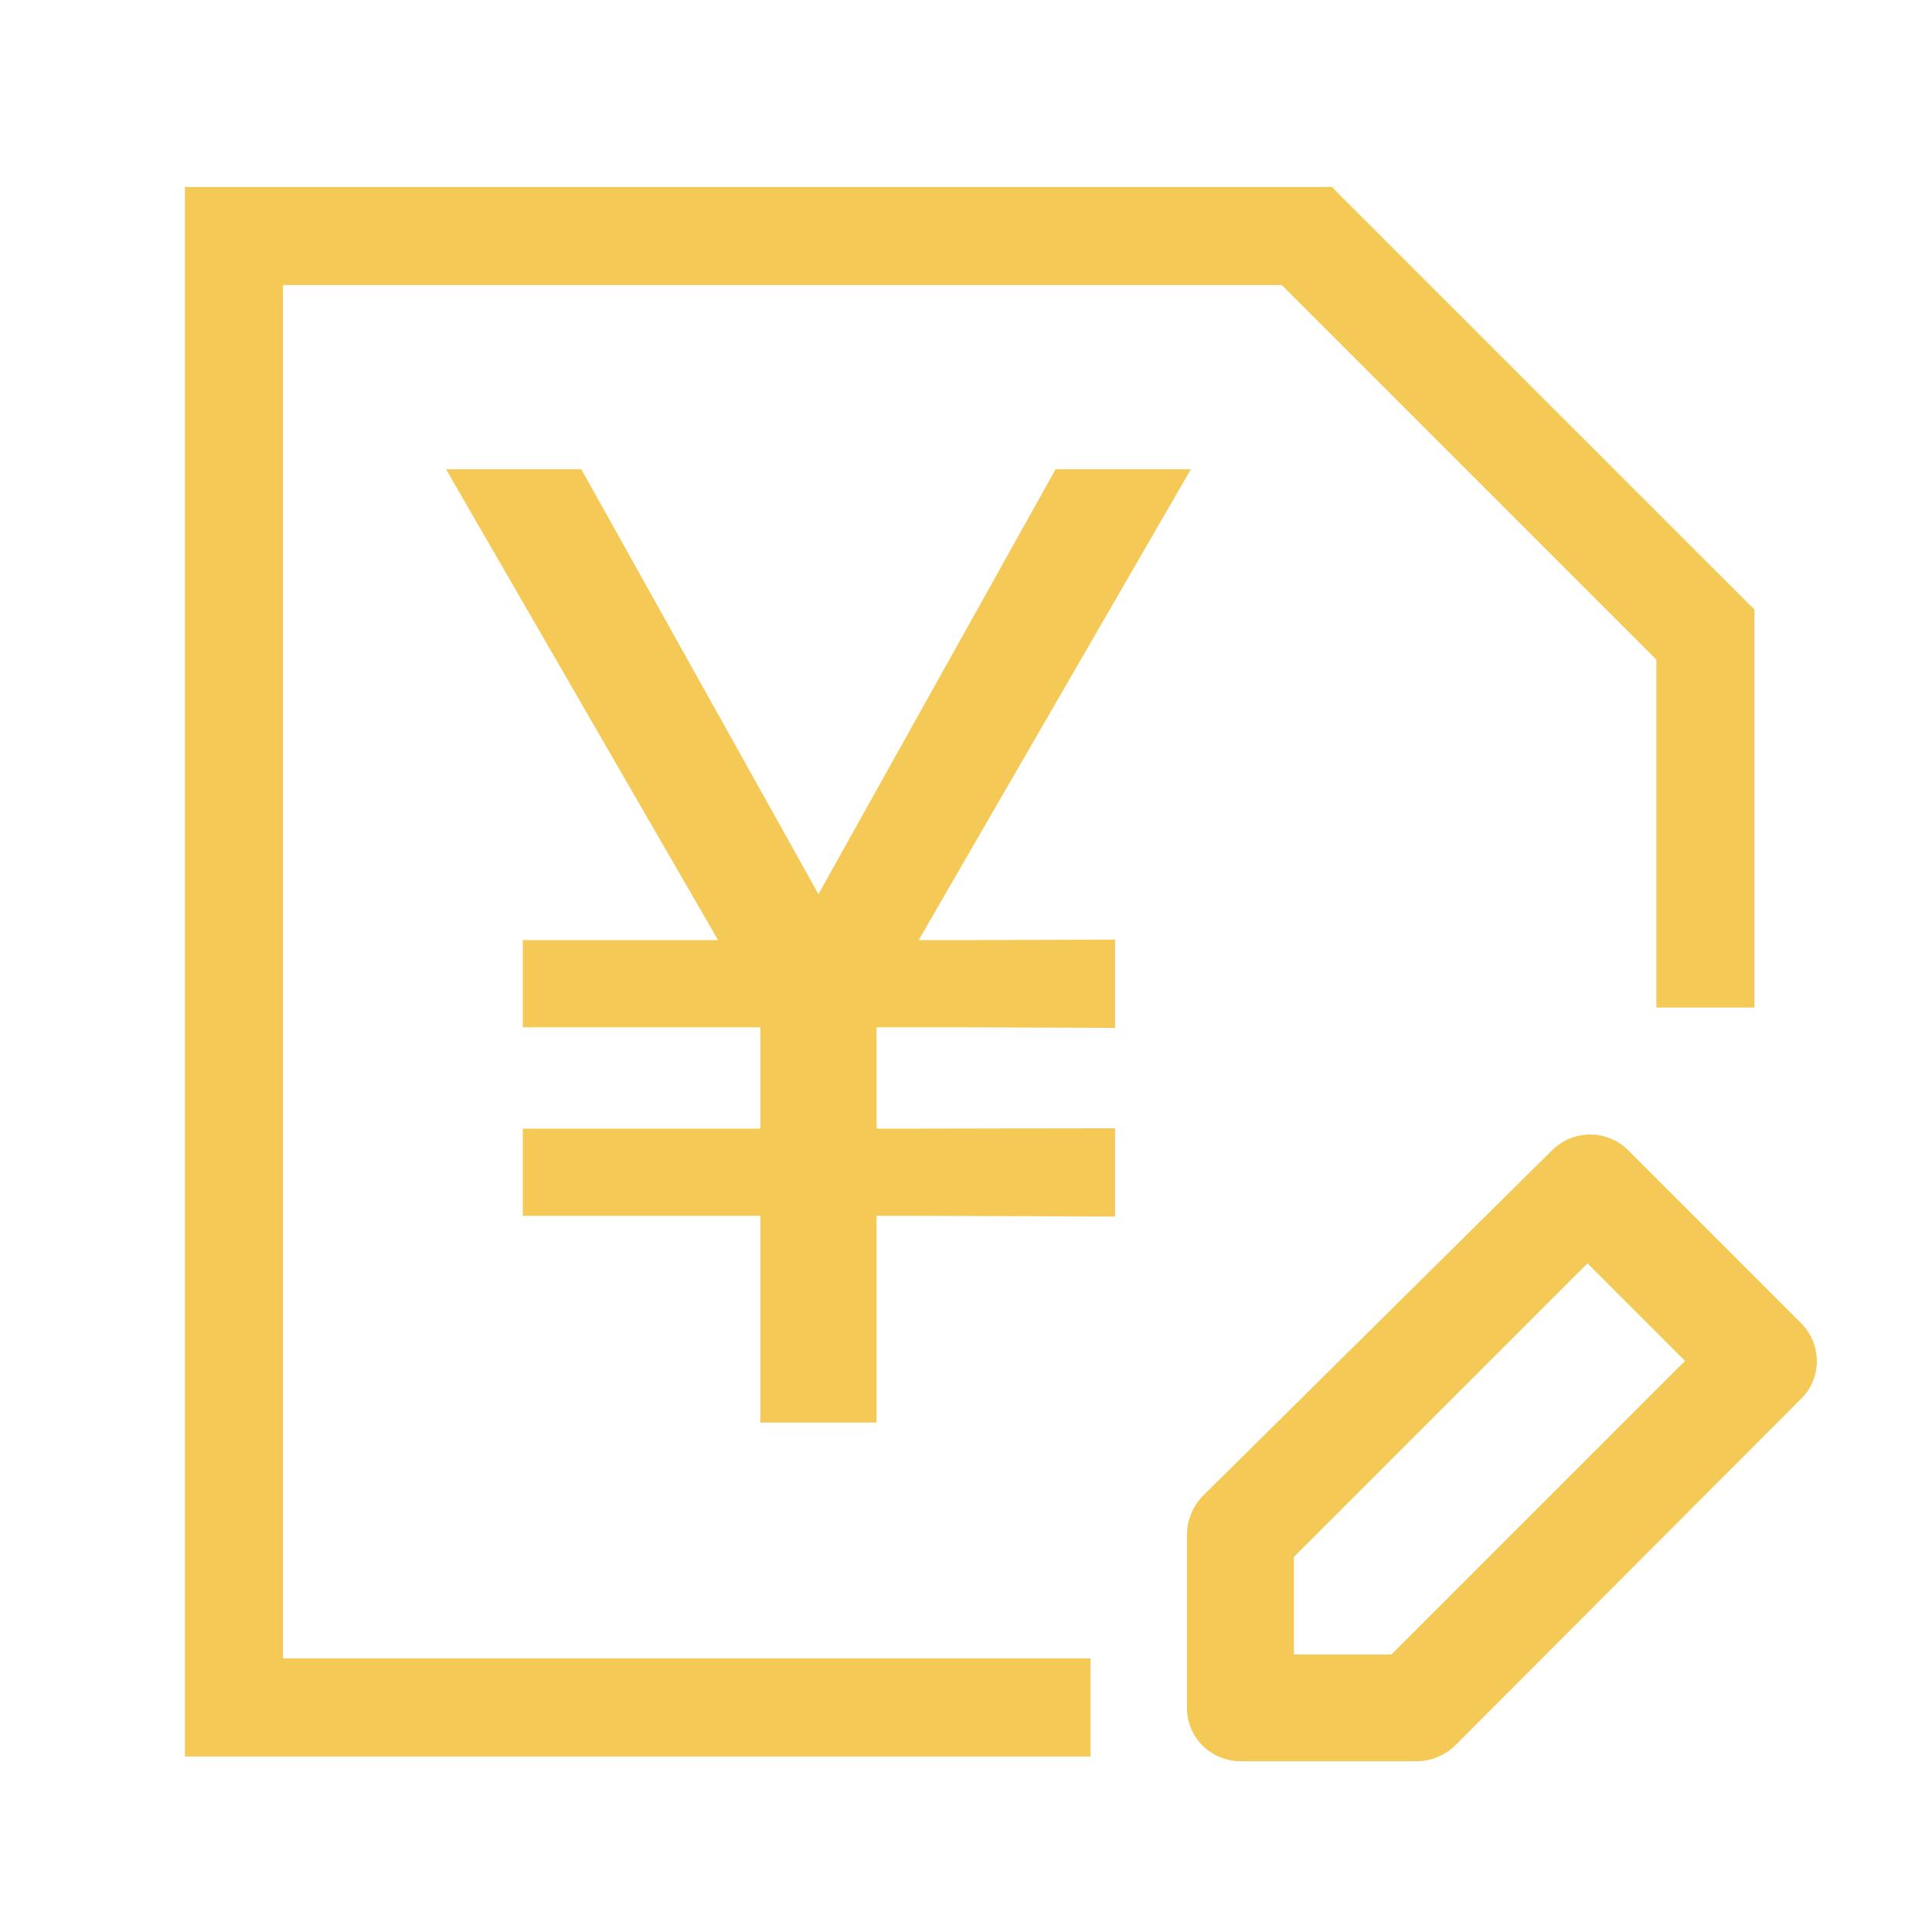
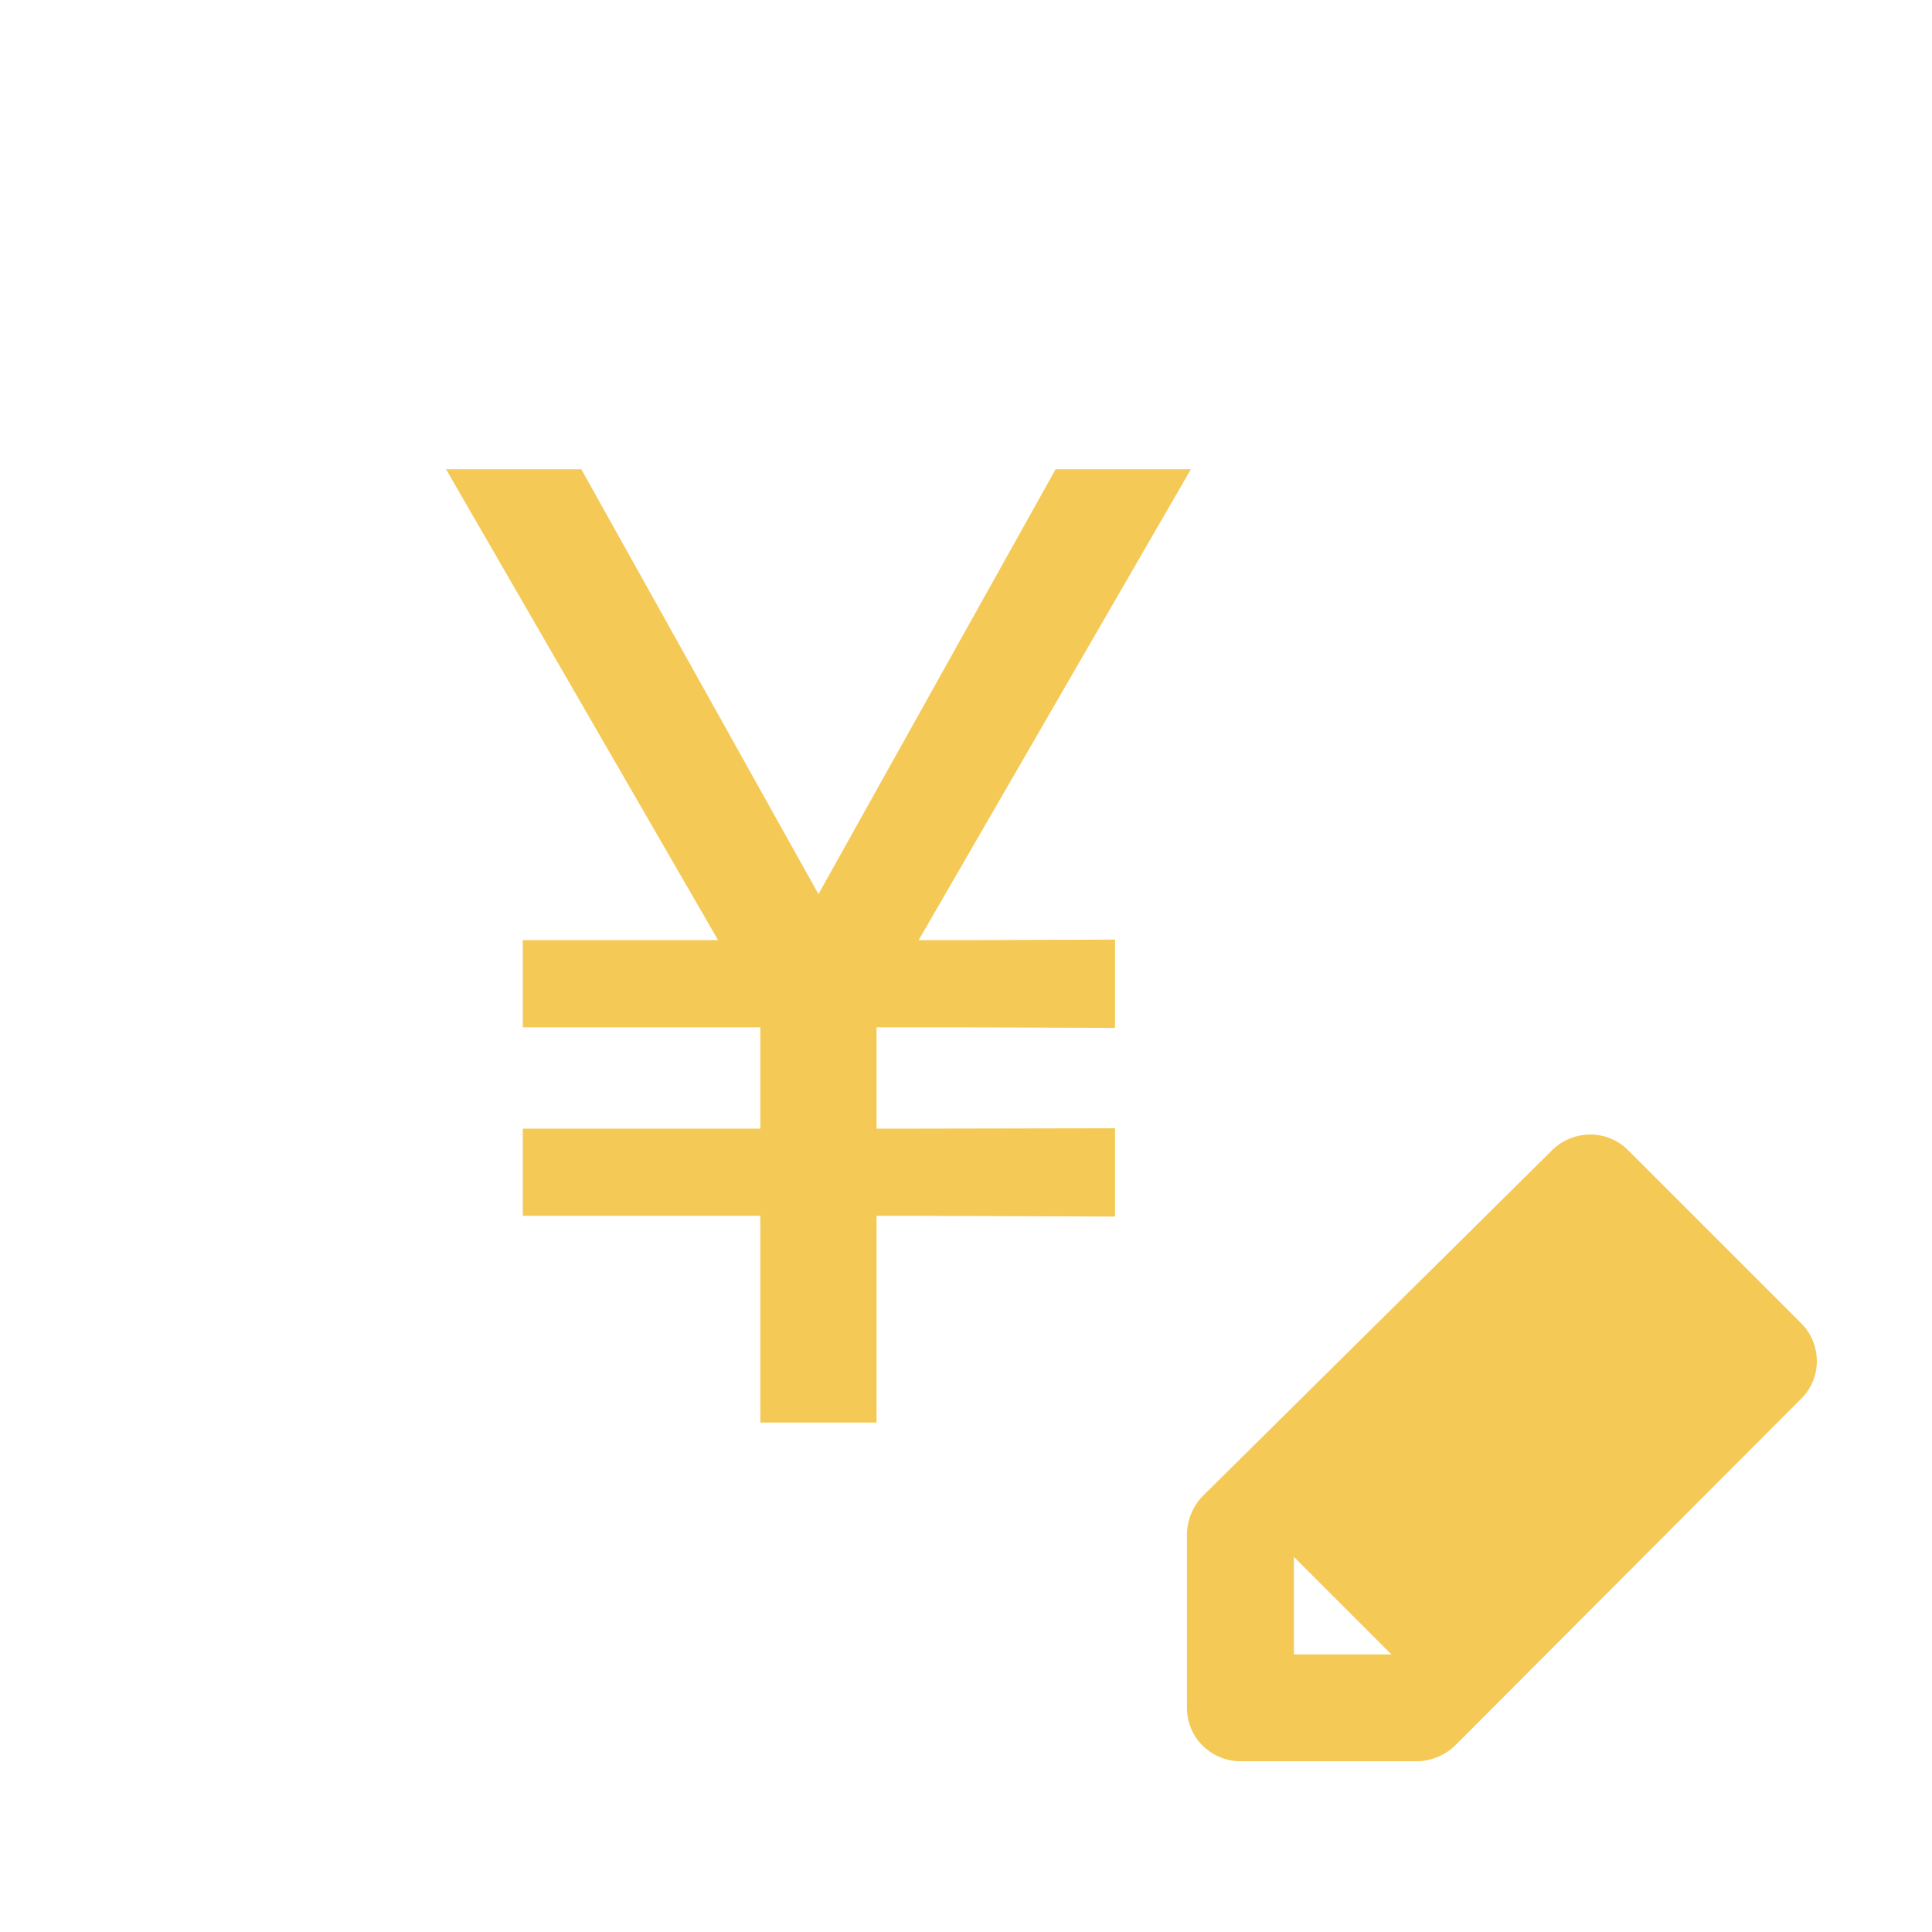
<svg xmlns="http://www.w3.org/2000/svg" t="1724661669298" class="icon" viewBox="0 0 1024 1024" version="1.1" p-id="6876" width="128" height="128">
-   <path d="M486.9 498.3l144.3-249.6h-71.7L433.8 473.9 308.1 248.7h-71.7l144.2 249.6H277.1v46.2H403v53.7H277.1v46.2H403V754h61.6V644.4H484l107 0.4V598l-107 0.2h-19.4v-53.7h48.2l78.2 0.3V498l-78.2 0.3zM954.8 701.5l-92-92c-11-10.9-28.9-10.9-40 0L637.3 793.1c-5.2 5.5-8.1 12.7-8.2 20.2v91.9c0 7.5 3 14.8 8.3 20 5.3 5.3 12.6 8.3 20 8.3h92.1c8 0.3 15.9-2.7 21.7-8.3l183.5-183.9c11-10.8 11-28.8 0.1-39.8zM737.5 876.9h-51.7v-51.7l1.2-1.2 154.4-154.4 51.7 51.7-155.6 155.6z" p-id="6877" fill="#F5C956" />
-   <path d="M150 151.1h529.4l198.5 198.5V534h52V323.1L706.5 99.7l-0.1-0.6H98V931h480v-52H150z" p-id="6878" fill="#F5C956" />
+   <path d="M486.9 498.3l144.3-249.6h-71.7L433.8 473.9 308.1 248.7h-71.7l144.2 249.6H277.1v46.2H403v53.7H277.1v46.2H403V754h61.6V644.4H484l107 0.4V598l-107 0.2h-19.4v-53.7h48.2l78.2 0.3V498l-78.2 0.3zM954.8 701.5l-92-92c-11-10.9-28.9-10.9-40 0L637.3 793.1c-5.2 5.5-8.1 12.7-8.2 20.2v91.9c0 7.5 3 14.8 8.3 20 5.3 5.3 12.6 8.3 20 8.3h92.1c8 0.3 15.9-2.7 21.7-8.3l183.5-183.9c11-10.8 11-28.8 0.1-39.8zM737.5 876.9h-51.7v-51.7z" p-id="6877" fill="#F5C956" />
</svg>